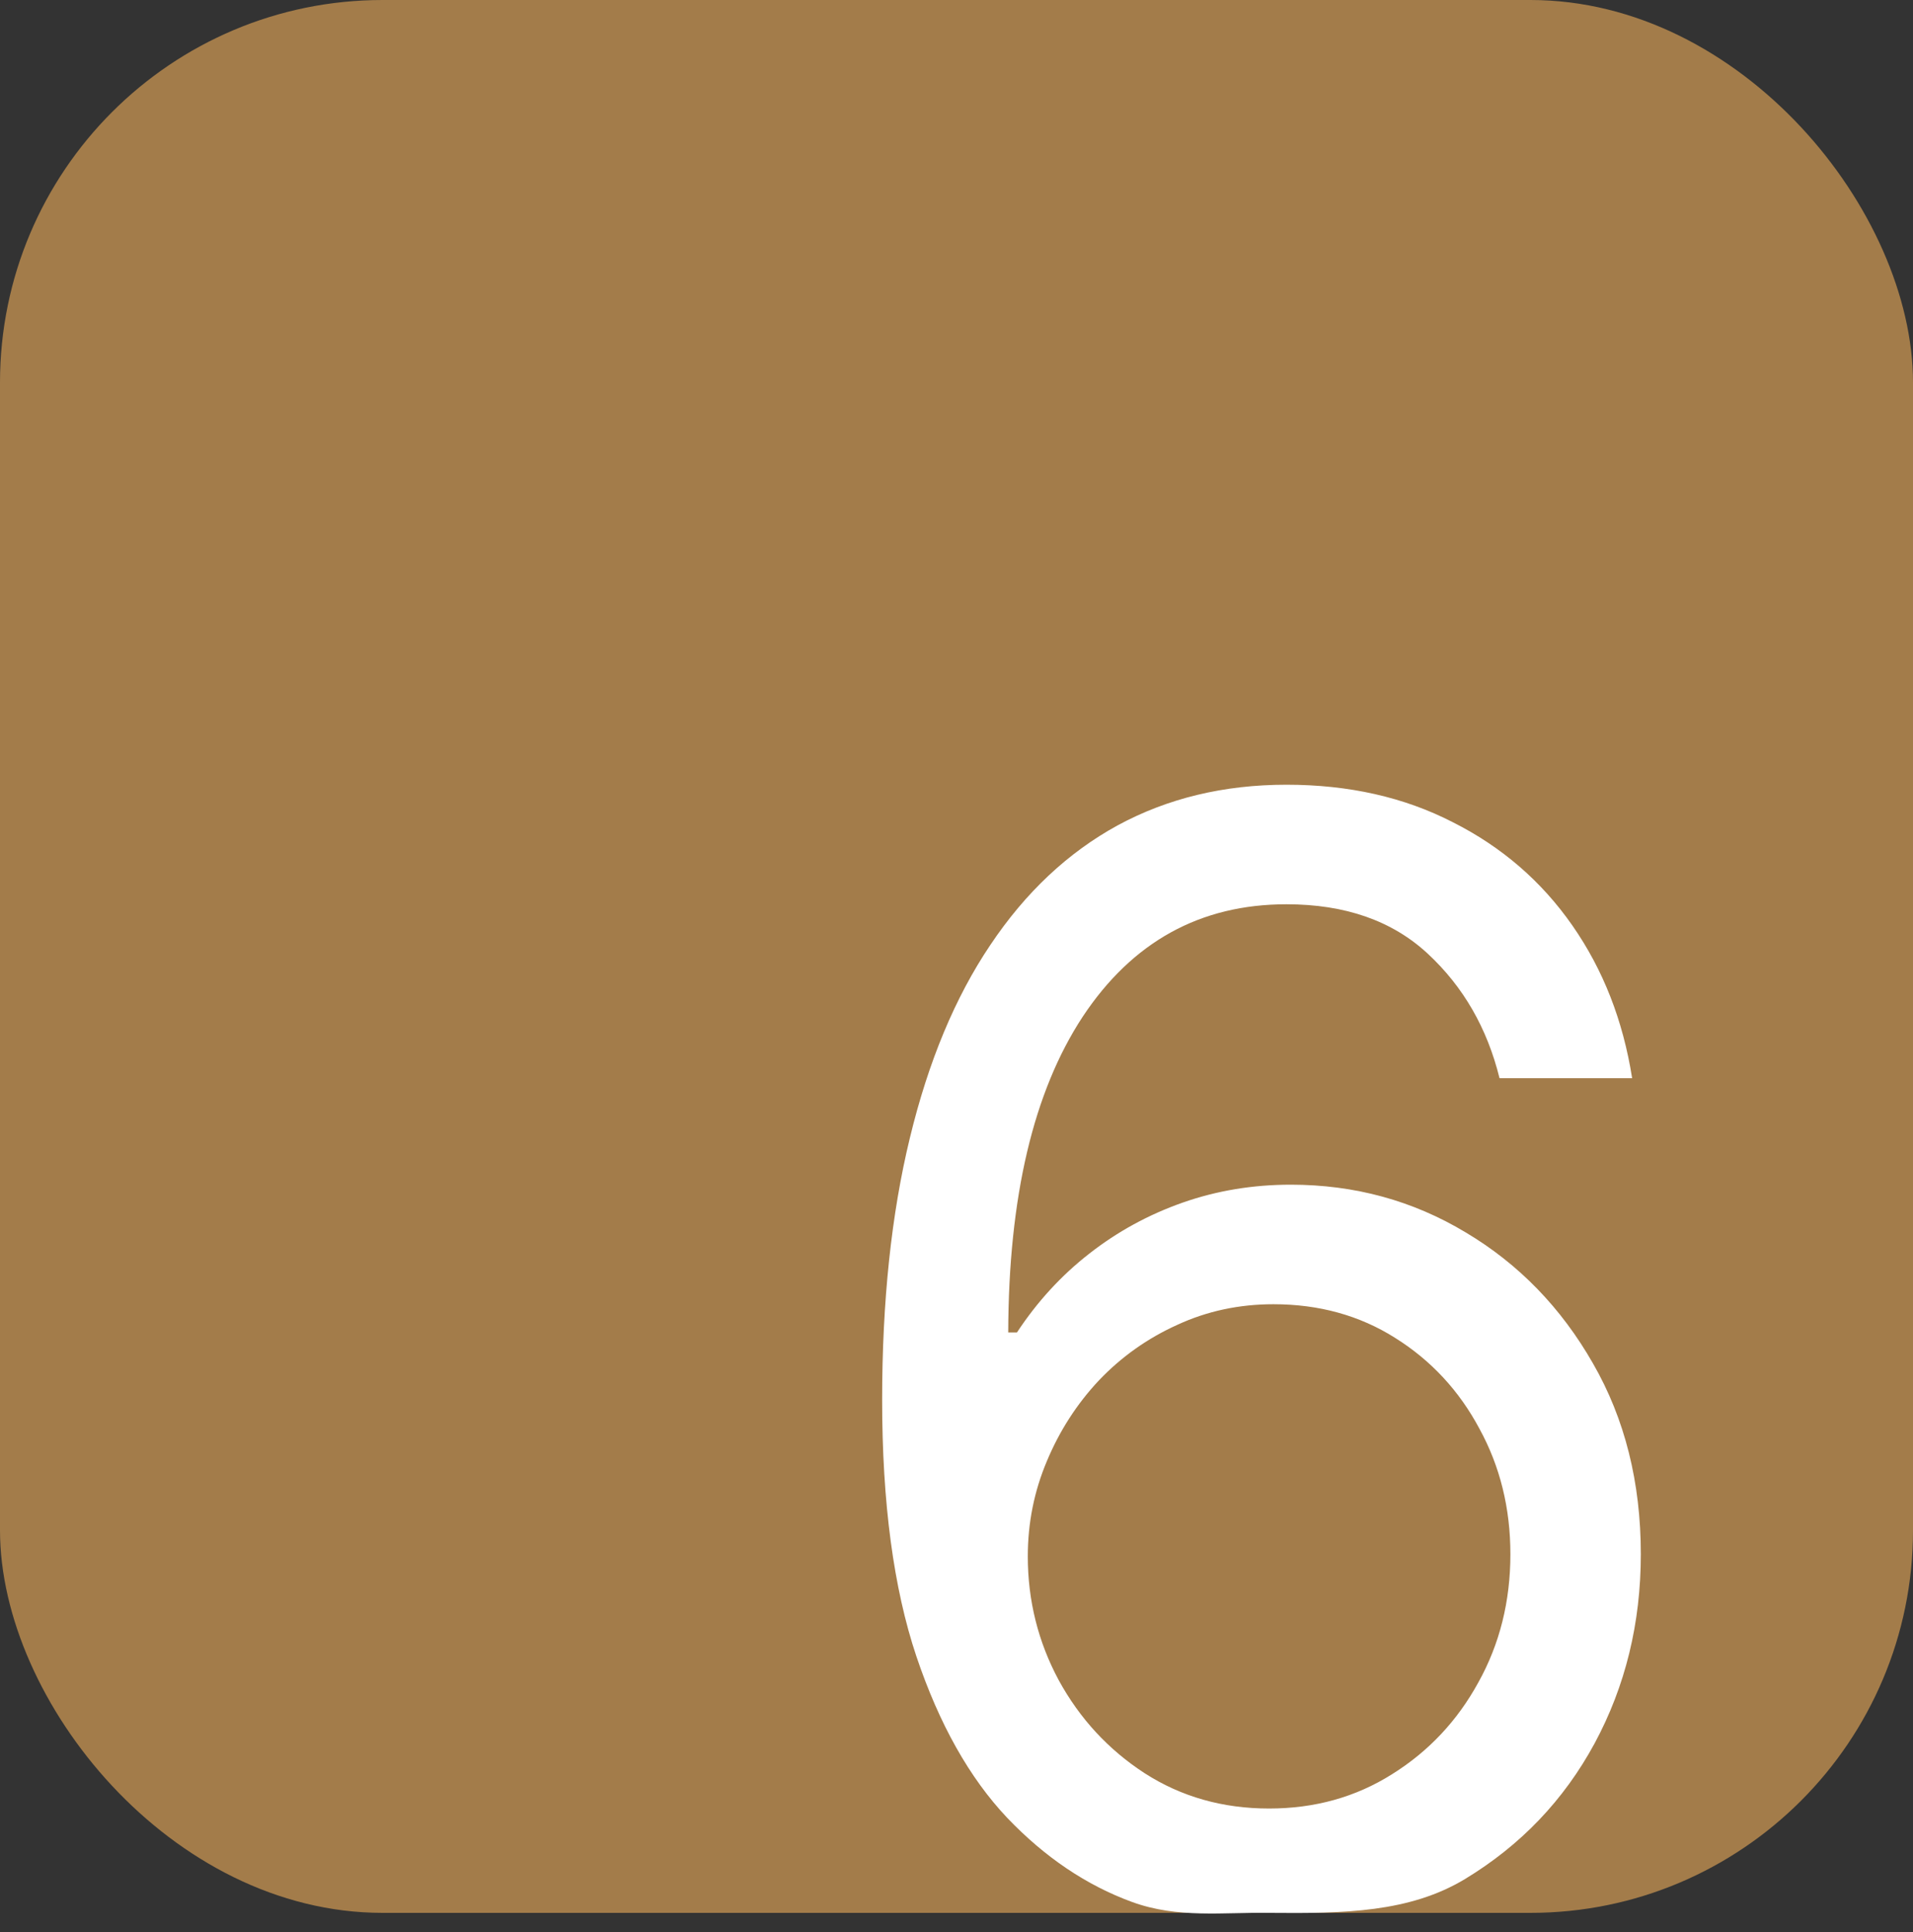
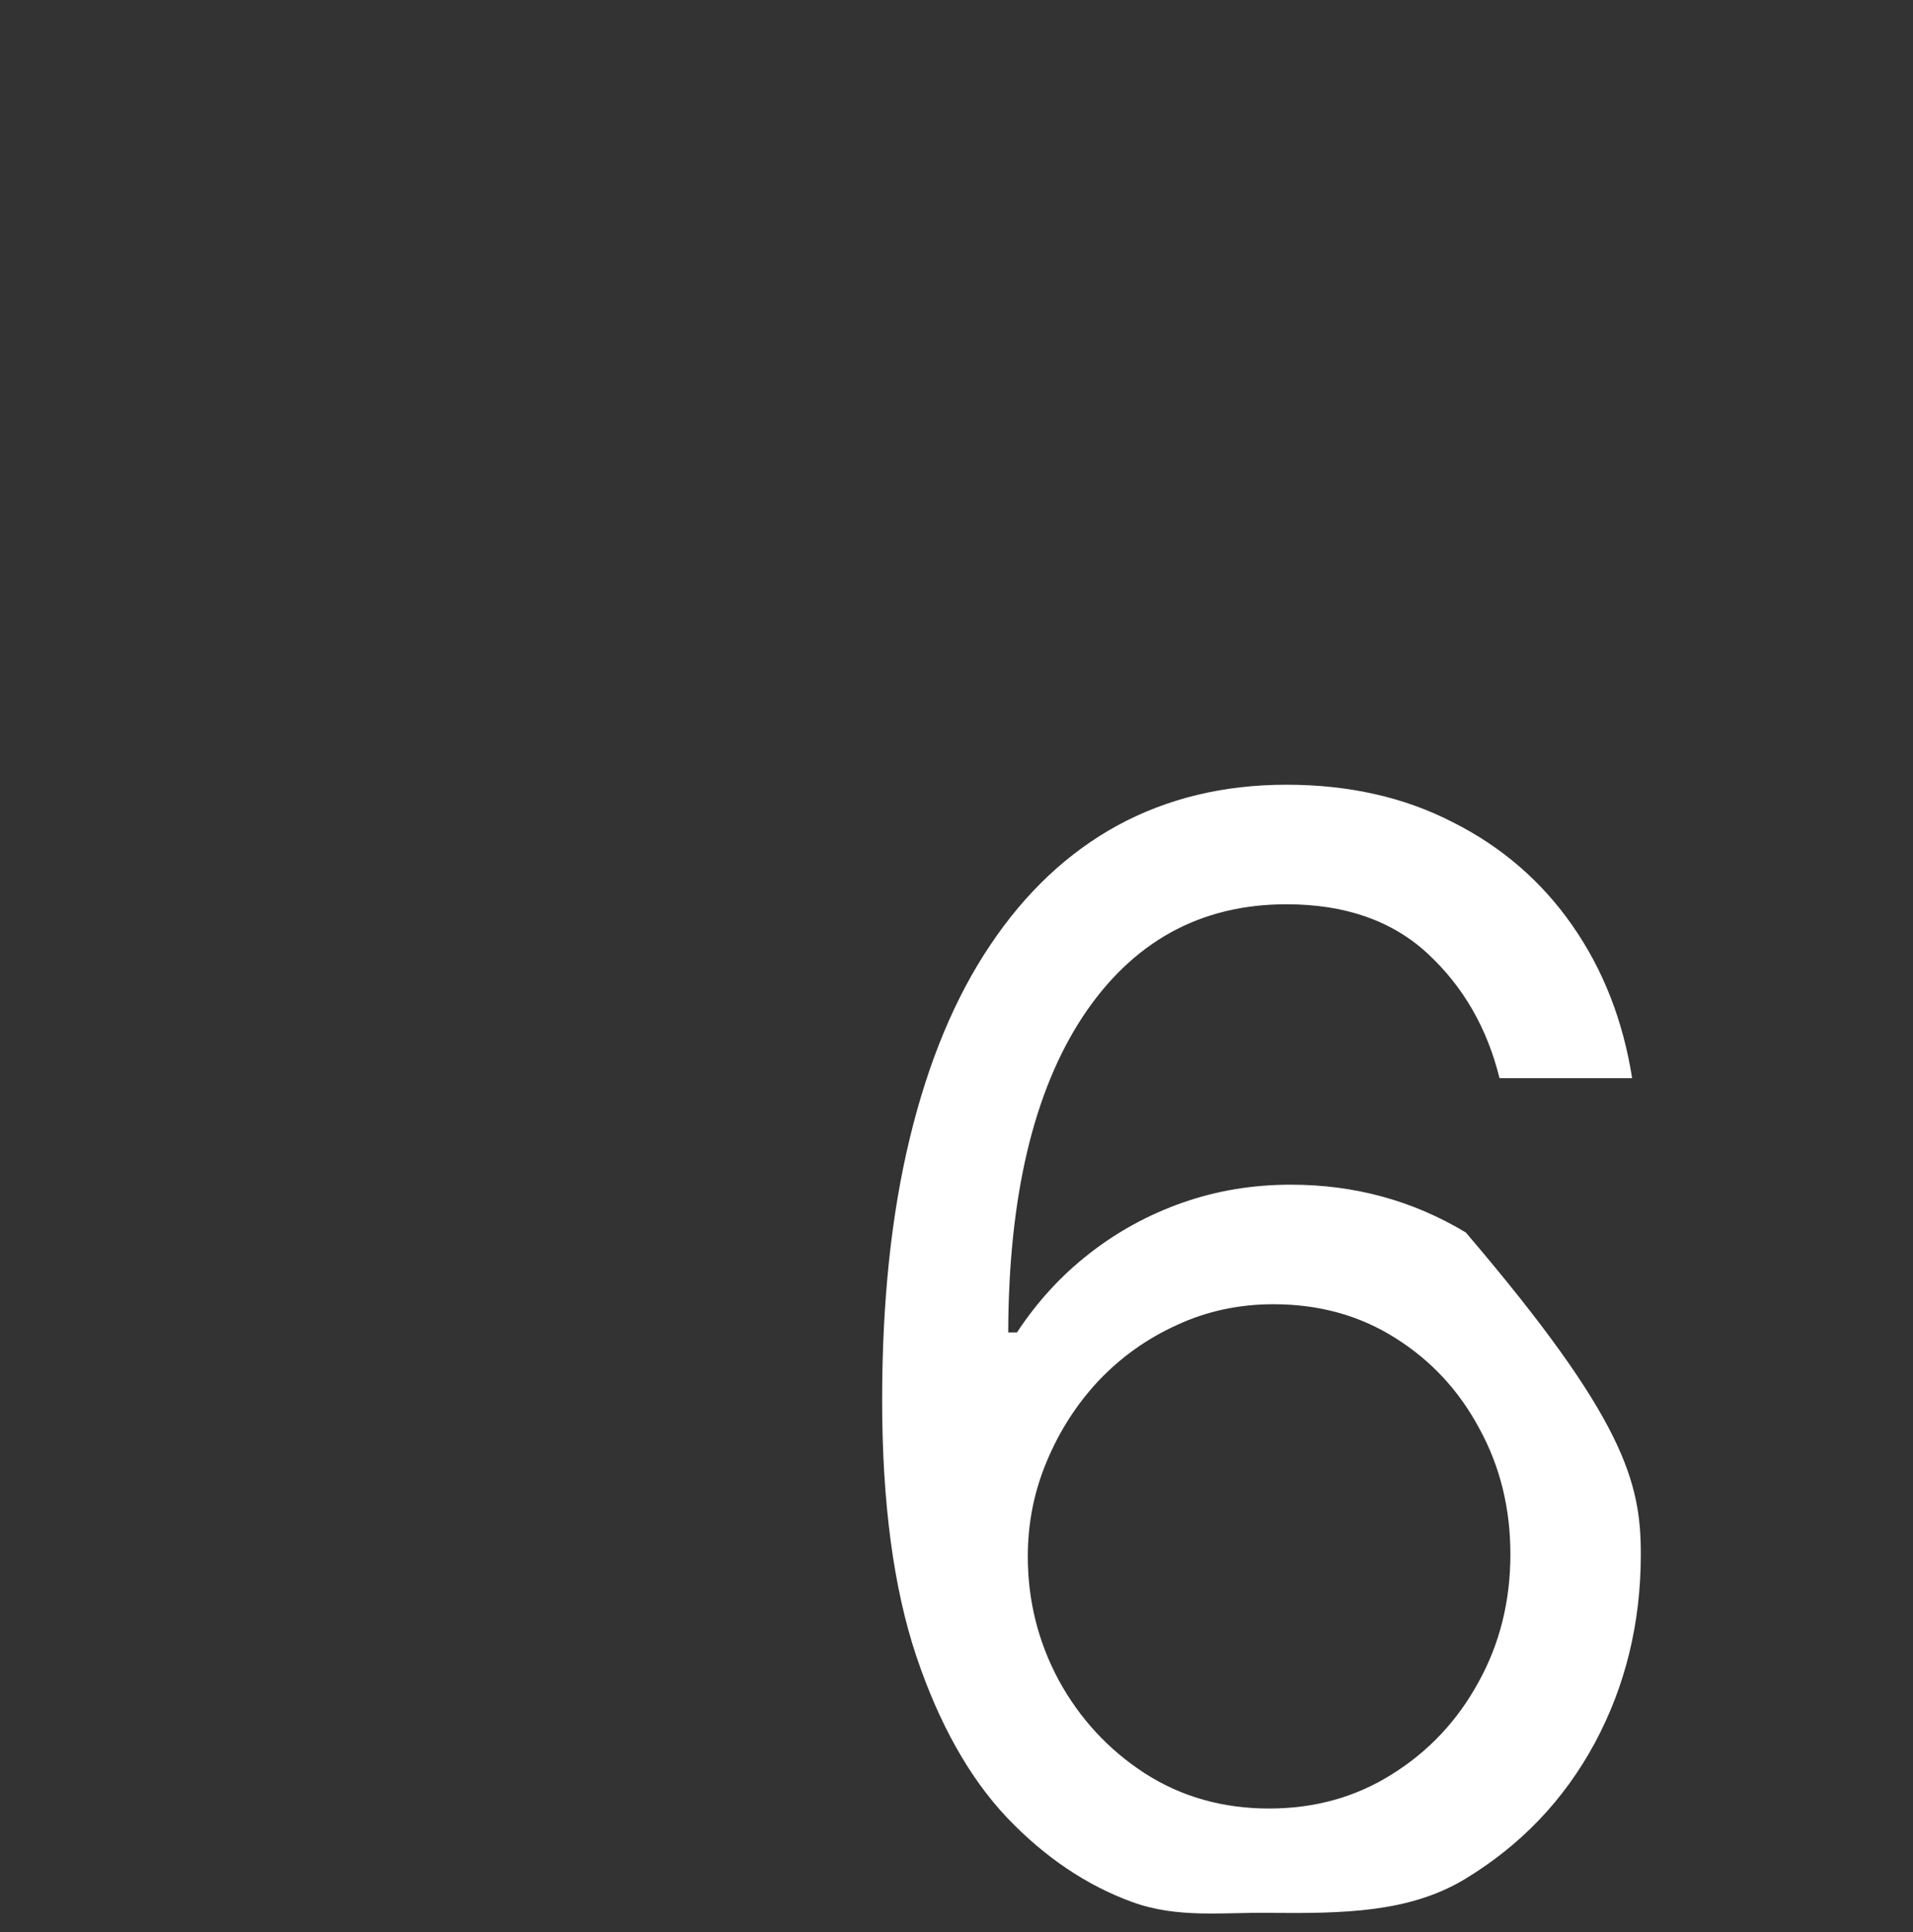
<svg xmlns="http://www.w3.org/2000/svg" width="100" height="101" viewBox="0 0 100 101" fill="none">
  <rect x="0" y="0" width="100" height="101" fill="#333333" stroke="none" />
-   <rect width="100" height="100" rx="20" fill="#A37C4A" />
-   <path d="M66.341 100C63.954 99.962 61.568 100.303 59.181 99.432C56.795 98.561 54.617 97.093 52.647 95.028C50.678 92.945 49.096 90.133 47.903 86.591C46.71 83.03 46.113 78.561 46.113 73.182C46.113 68.03 46.596 63.466 47.562 59.489C48.528 55.492 49.93 52.131 51.767 49.403C53.604 46.657 55.82 44.574 58.414 43.153C61.028 41.733 63.973 41.023 67.25 41.023C70.507 41.023 73.405 41.676 75.943 42.983C78.5 44.271 80.583 46.07 82.193 48.381C83.803 50.691 84.844 53.352 85.318 56.364H78.386C77.742 53.75 76.492 51.581 74.636 49.858C72.78 48.134 70.318 47.273 67.25 47.273C62.742 47.273 59.191 49.233 56.596 53.153C54.02 57.074 52.723 62.576 52.704 69.659H53.159C54.219 68.049 55.479 66.676 56.937 65.54C58.414 64.384 60.043 63.494 61.824 62.869C63.604 62.244 65.488 61.932 67.477 61.932C70.81 61.932 73.859 62.765 76.625 64.432C79.39 66.079 81.606 68.362 83.272 71.278C84.939 74.176 85.772 77.5 85.772 81.25C85.772 84.849 84.968 88.144 83.358 91.136C81.748 94.11 79.484 96.477 76.568 98.239C73.67 99.981 70.261 100.038 66.341 100ZM66.341 94.545C68.727 94.545 70.867 93.949 72.761 92.756C74.674 91.562 76.18 89.962 77.278 87.954C78.395 85.947 78.954 83.712 78.954 81.25C78.954 78.845 78.414 76.657 77.335 74.688C76.274 72.699 74.806 71.117 72.931 69.943C71.075 68.769 68.954 68.182 66.568 68.182C64.769 68.182 63.092 68.542 61.539 69.261C59.986 69.962 58.623 70.928 57.449 72.159C56.293 73.39 55.384 74.801 54.721 76.392C54.058 77.964 53.727 79.621 53.727 81.364C53.727 83.674 54.267 85.833 55.346 87.841C56.445 89.849 57.941 91.468 59.835 92.699C61.748 93.93 63.916 94.545 66.341 94.545Z" fill="white" />
+   <path d="M66.341 100C63.954 99.962 61.568 100.303 59.181 99.432C56.795 98.561 54.617 97.093 52.647 95.028C50.678 92.945 49.096 90.133 47.903 86.591C46.71 83.03 46.113 78.561 46.113 73.182C46.113 68.03 46.596 63.466 47.562 59.489C48.528 55.492 49.93 52.131 51.767 49.403C53.604 46.657 55.82 44.574 58.414 43.153C61.028 41.733 63.973 41.023 67.25 41.023C70.507 41.023 73.405 41.676 75.943 42.983C78.5 44.271 80.583 46.07 82.193 48.381C83.803 50.691 84.844 53.352 85.318 56.364H78.386C77.742 53.75 76.492 51.581 74.636 49.858C72.78 48.134 70.318 47.273 67.25 47.273C62.742 47.273 59.191 49.233 56.596 53.153C54.02 57.074 52.723 62.576 52.704 69.659H53.159C54.219 68.049 55.479 66.676 56.937 65.54C58.414 64.384 60.043 63.494 61.824 62.869C63.604 62.244 65.488 61.932 67.477 61.932C70.81 61.932 73.859 62.765 76.625 64.432C84.939 74.176 85.772 77.5 85.772 81.25C85.772 84.849 84.968 88.144 83.358 91.136C81.748 94.11 79.484 96.477 76.568 98.239C73.67 99.981 70.261 100.038 66.341 100ZM66.341 94.545C68.727 94.545 70.867 93.949 72.761 92.756C74.674 91.562 76.18 89.962 77.278 87.954C78.395 85.947 78.954 83.712 78.954 81.25C78.954 78.845 78.414 76.657 77.335 74.688C76.274 72.699 74.806 71.117 72.931 69.943C71.075 68.769 68.954 68.182 66.568 68.182C64.769 68.182 63.092 68.542 61.539 69.261C59.986 69.962 58.623 70.928 57.449 72.159C56.293 73.39 55.384 74.801 54.721 76.392C54.058 77.964 53.727 79.621 53.727 81.364C53.727 83.674 54.267 85.833 55.346 87.841C56.445 89.849 57.941 91.468 59.835 92.699C61.748 93.93 63.916 94.545 66.341 94.545Z" fill="white" />
</svg>